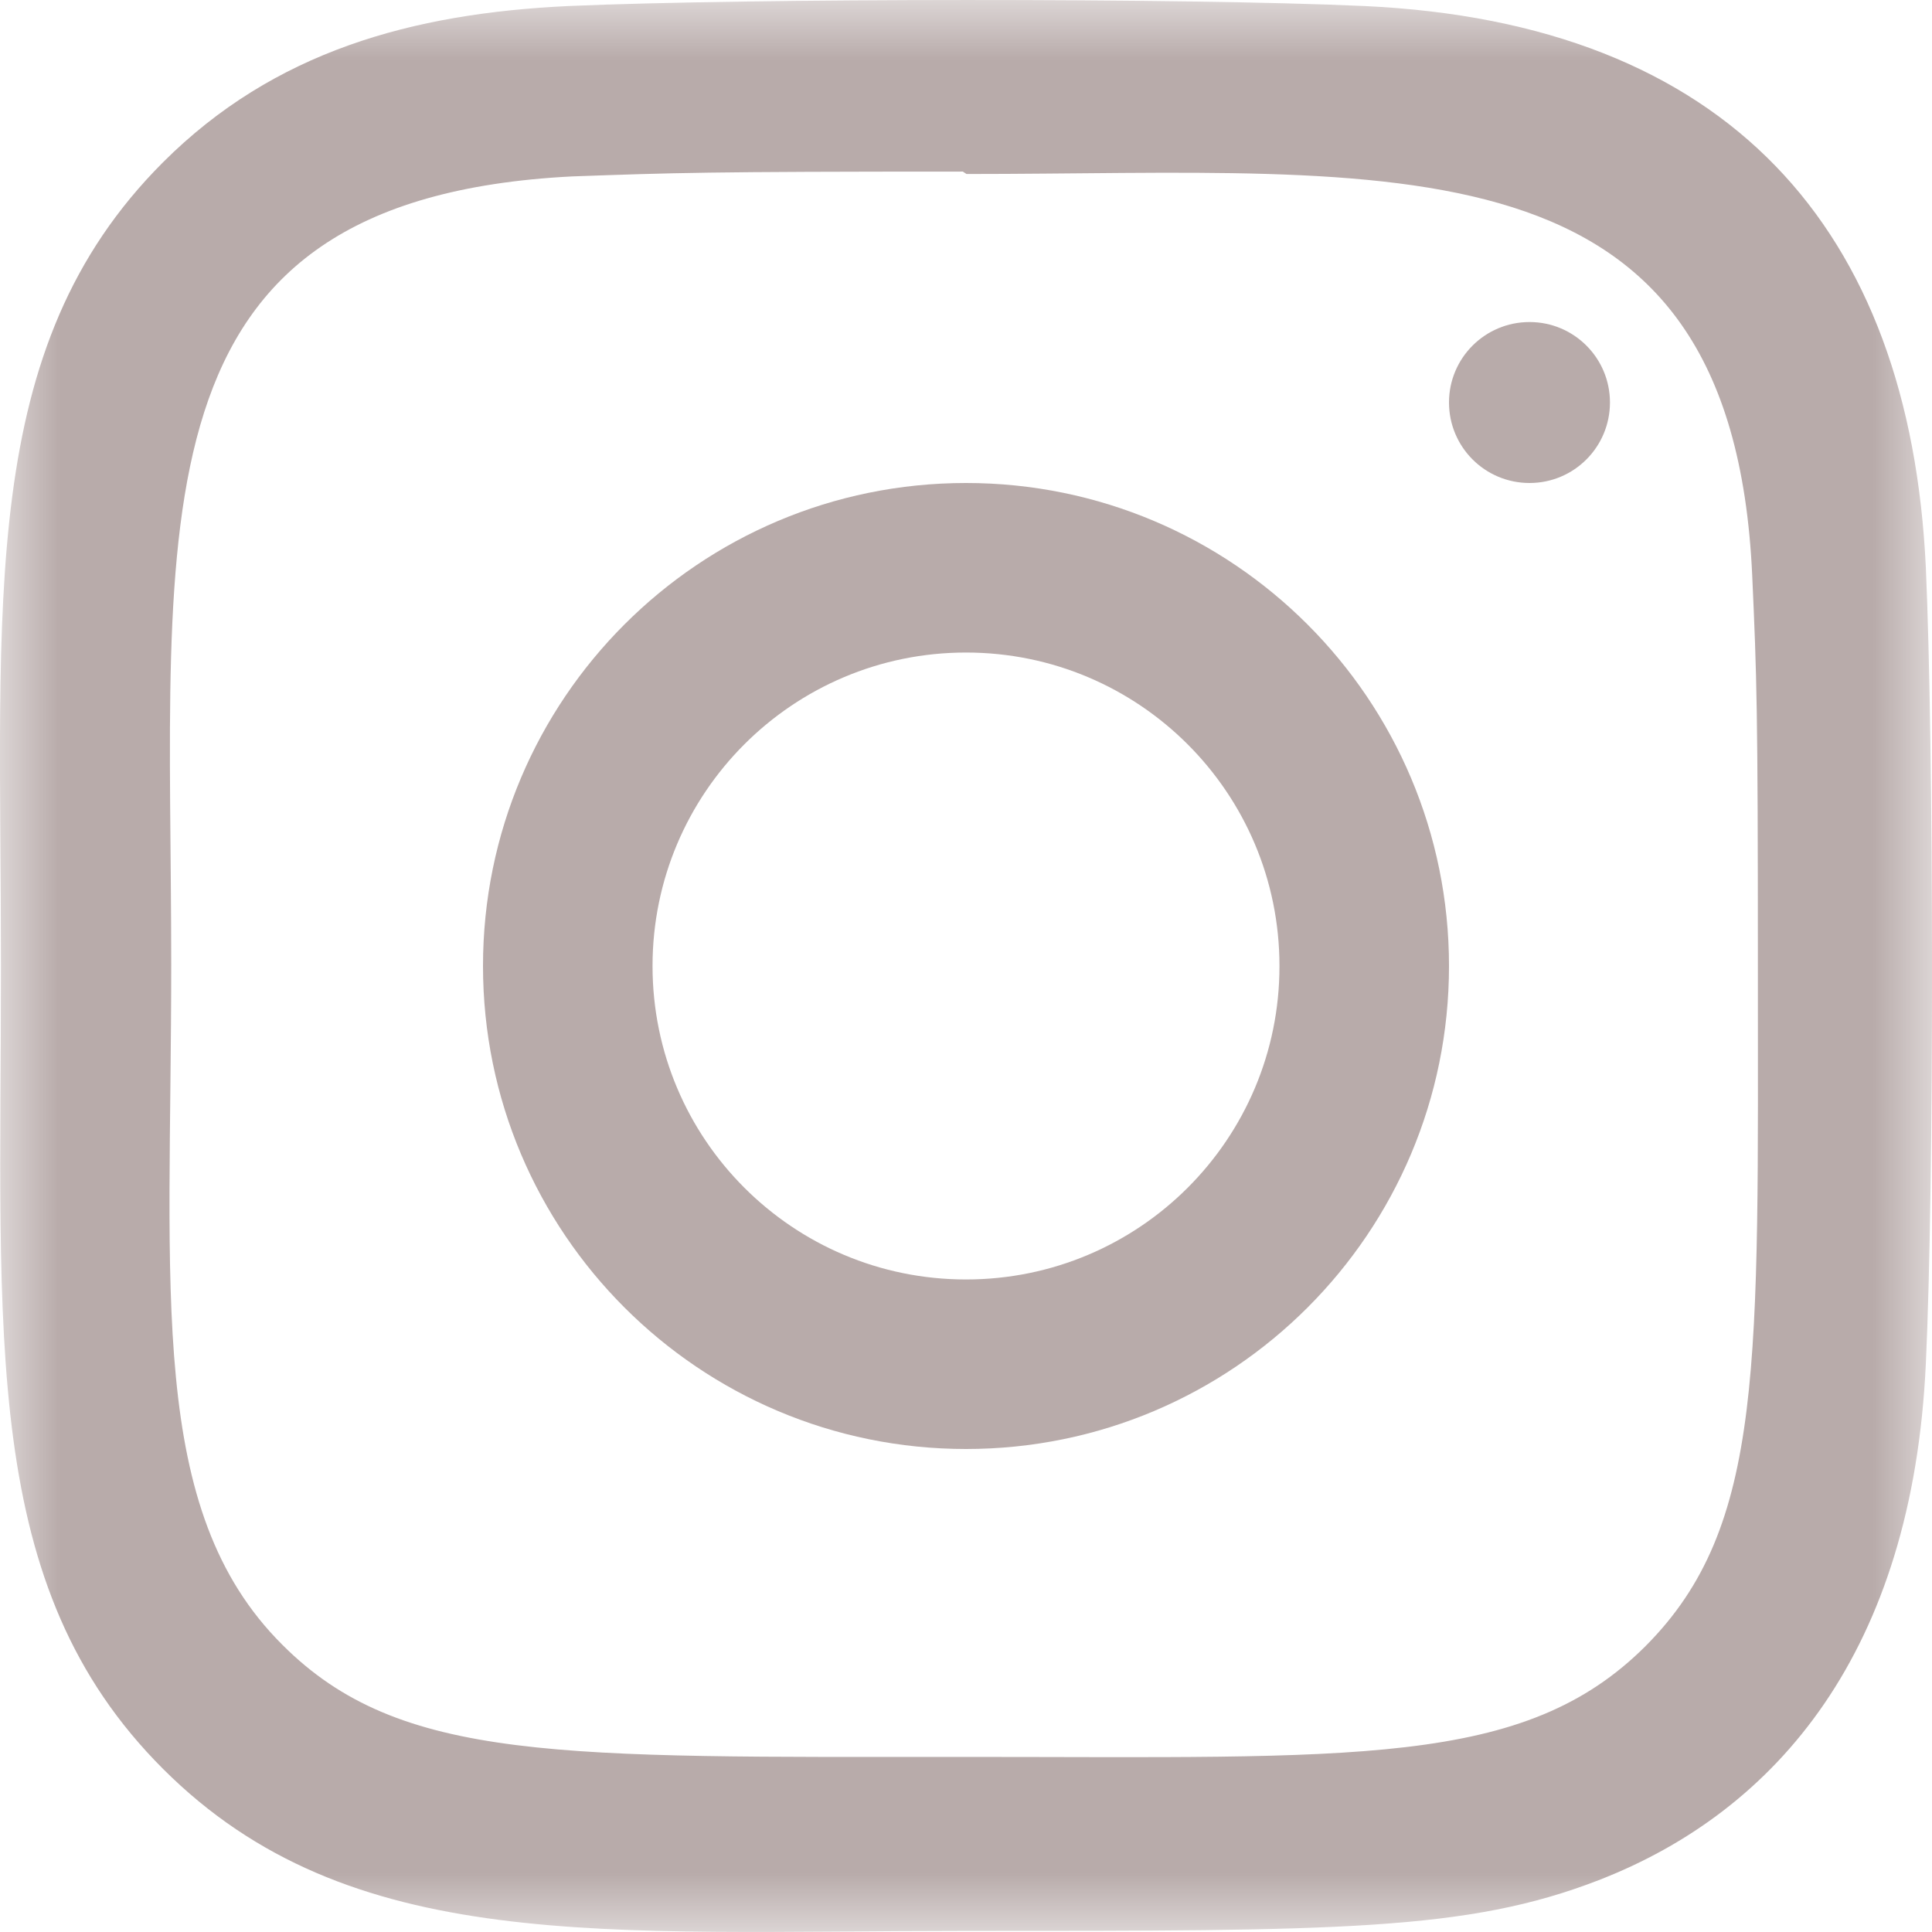
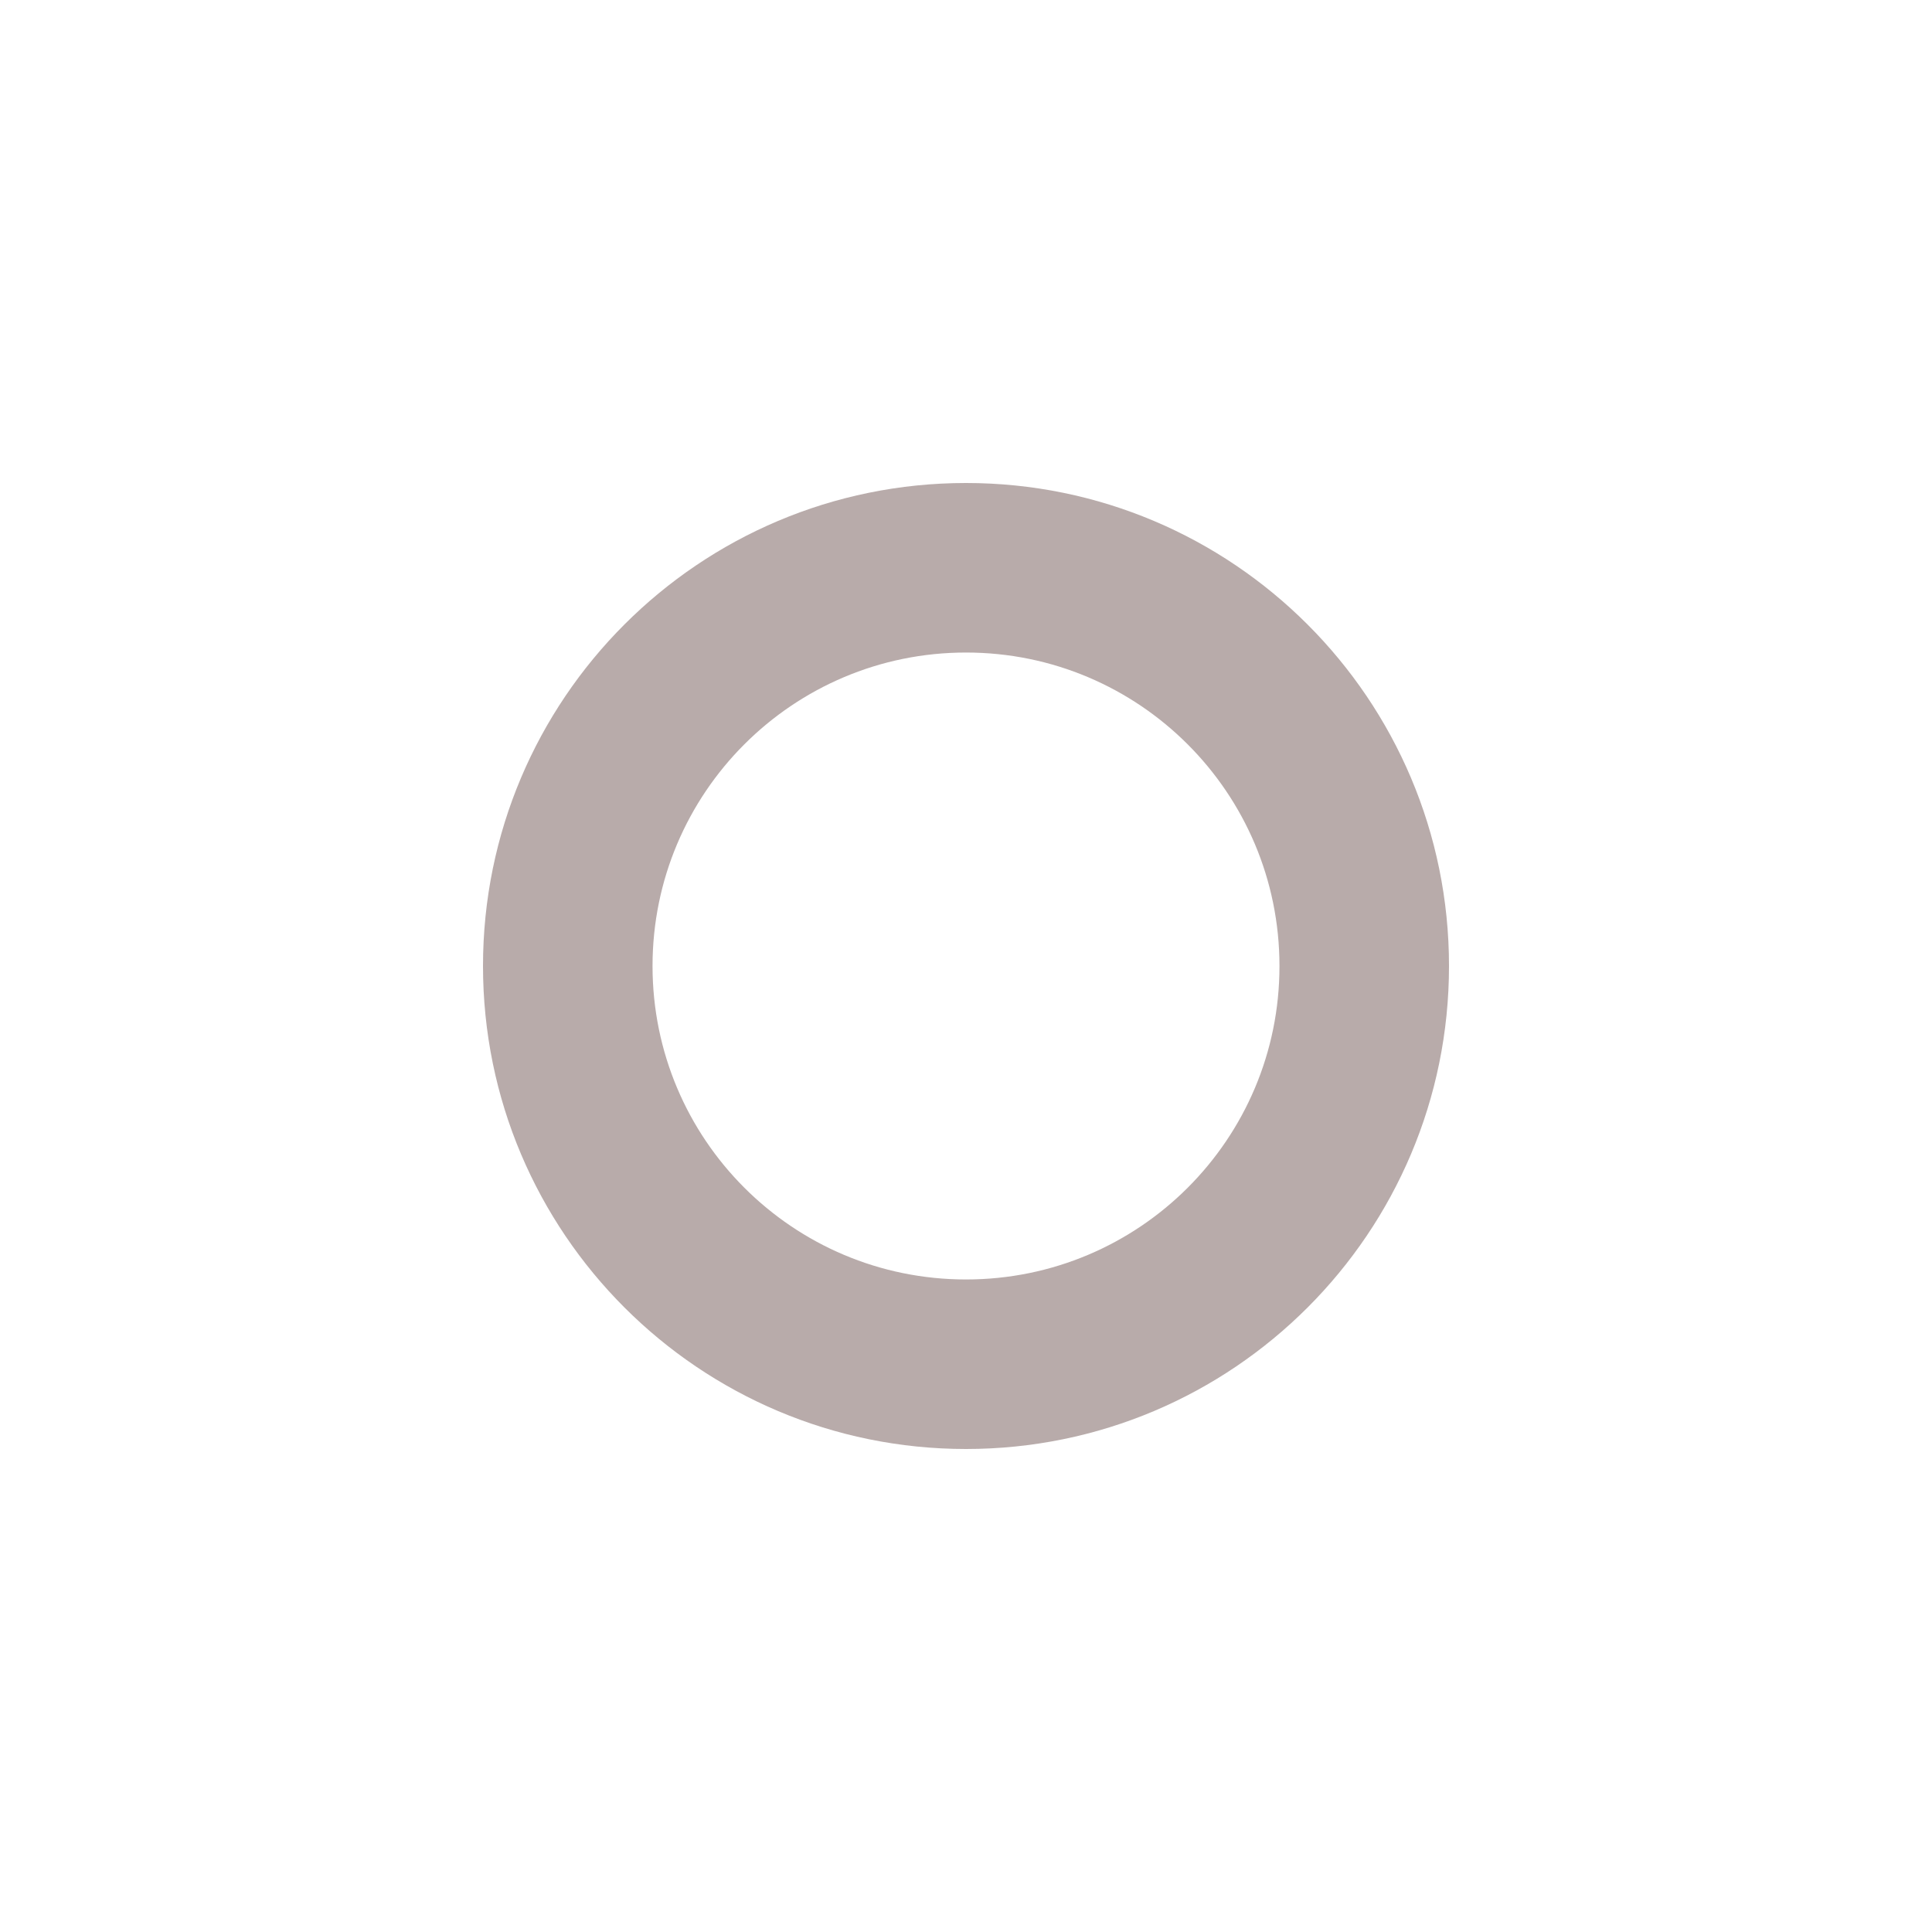
<svg xmlns="http://www.w3.org/2000/svg" xmlns:xlink="http://www.w3.org/1999/xlink" width="16px" height="16px" viewBox="0 0 16 16" version="1.1">
  <title>Group 8</title>
  <defs>
-     <polygon id="path-1" points="0 0 16 0 16 16 0 16" />
-   </defs>
+     </defs>
  <g id="Welcome" stroke="none" stroke-width="1" fill="none" fill-rule="evenodd">
    <g id="Desktop-HD_001-Copy-2" transform="translate(-1084, -16)">
      <g id="Group-2" transform="translate(1005, 9)">
        <g id="Group-8" transform="translate(79, 7)">
-           <path d="M8,10.596 C6.565,10.596 5.404,9.434 5.404,8 C5.404,6.566 6.566,5.404 8,5.404 C9.434,5.404 10.596,6.566 10.596,8 C10.597,9.434 9.435,10.596 8,10.596 L8,10.596 Z M8,4 C5.79,4 4,5.791 4,8 C4,10.21 5.792,12 8,12 C10.21,12 12,10.209 12,8 C12,5.79 10.208,4 8,4 Z" id="Fill-1" fill="#B8ABAA" />
+           <path d="M8,10.596 C6.565,10.596 5.404,9.434 5.404,8 C5.404,6.566 6.566,5.404 8,5.404 C9.434,5.404 10.596,6.566 10.596,8 C10.597,9.434 9.435,10.596 8,10.596 Z M8,4 C5.79,4 4,5.791 4,8 C4,10.21 5.792,12 8,12 C10.21,12 12,10.209 12,8 C12,5.79 10.208,4 8,4 Z" id="Fill-1" fill="#B8ABAA" />
          <g id="Group-5">
            <mask id="mask-2" fill="white">
              <use xlink:href="#path-1" />
            </mask>
            <g id="Clip-4" />
            <path d="M13.629,13.631 C12.62,14.64 11.221,14.55 7.983,14.55 C4.65,14.55 3.313,14.599 2.338,13.621 C1.215,12.503 1.418,10.708 1.418,7.986 C1.418,4.303 1.04,1.65 4.737,1.461 C5.586,1.431 5.836,1.421 7.974,1.421 L8.004,1.441 C11.557,1.441 14.344,1.069 14.511,4.765 C14.549,5.608 14.558,5.861 14.558,7.996 C14.557,11.291 14.62,12.635 13.629,13.631 Z M11.299,0.05 C9.827,-0.018 6.181,-0.015 4.707,0.05 C3.413,0.111 2.271,0.424 1.35,1.344 C-0.189,2.883 0.008,4.956 0.008,7.997 C0.008,11.109 -0.165,13.134 1.35,14.649 C2.895,16.193 4.998,15.991 8.003,15.991 C11.085,15.991 12.149,15.993 13.239,15.571 C14.721,14.996 15.84,13.671 15.949,11.292 C16.019,9.819 16.015,6.174 15.949,4.701 C15.817,1.892 14.31,0.189 11.299,0.05 Z" id="Fill-3" fill="#B8ABAA" mask="url(#mask-2)" />
          </g>
-           <path d="M12.667,2.667 C13.035,2.667 13.333,2.965 13.333,3.333 C13.333,3.702 13.035,4 12.667,4 C12.298,4 12,3.702 12,3.333 C12,2.965 12.298,2.667 12.667,2.667" id="Fill-6" fill="#B8ABAA" />
        </g>
      </g>
    </g>
  </g>
</svg>